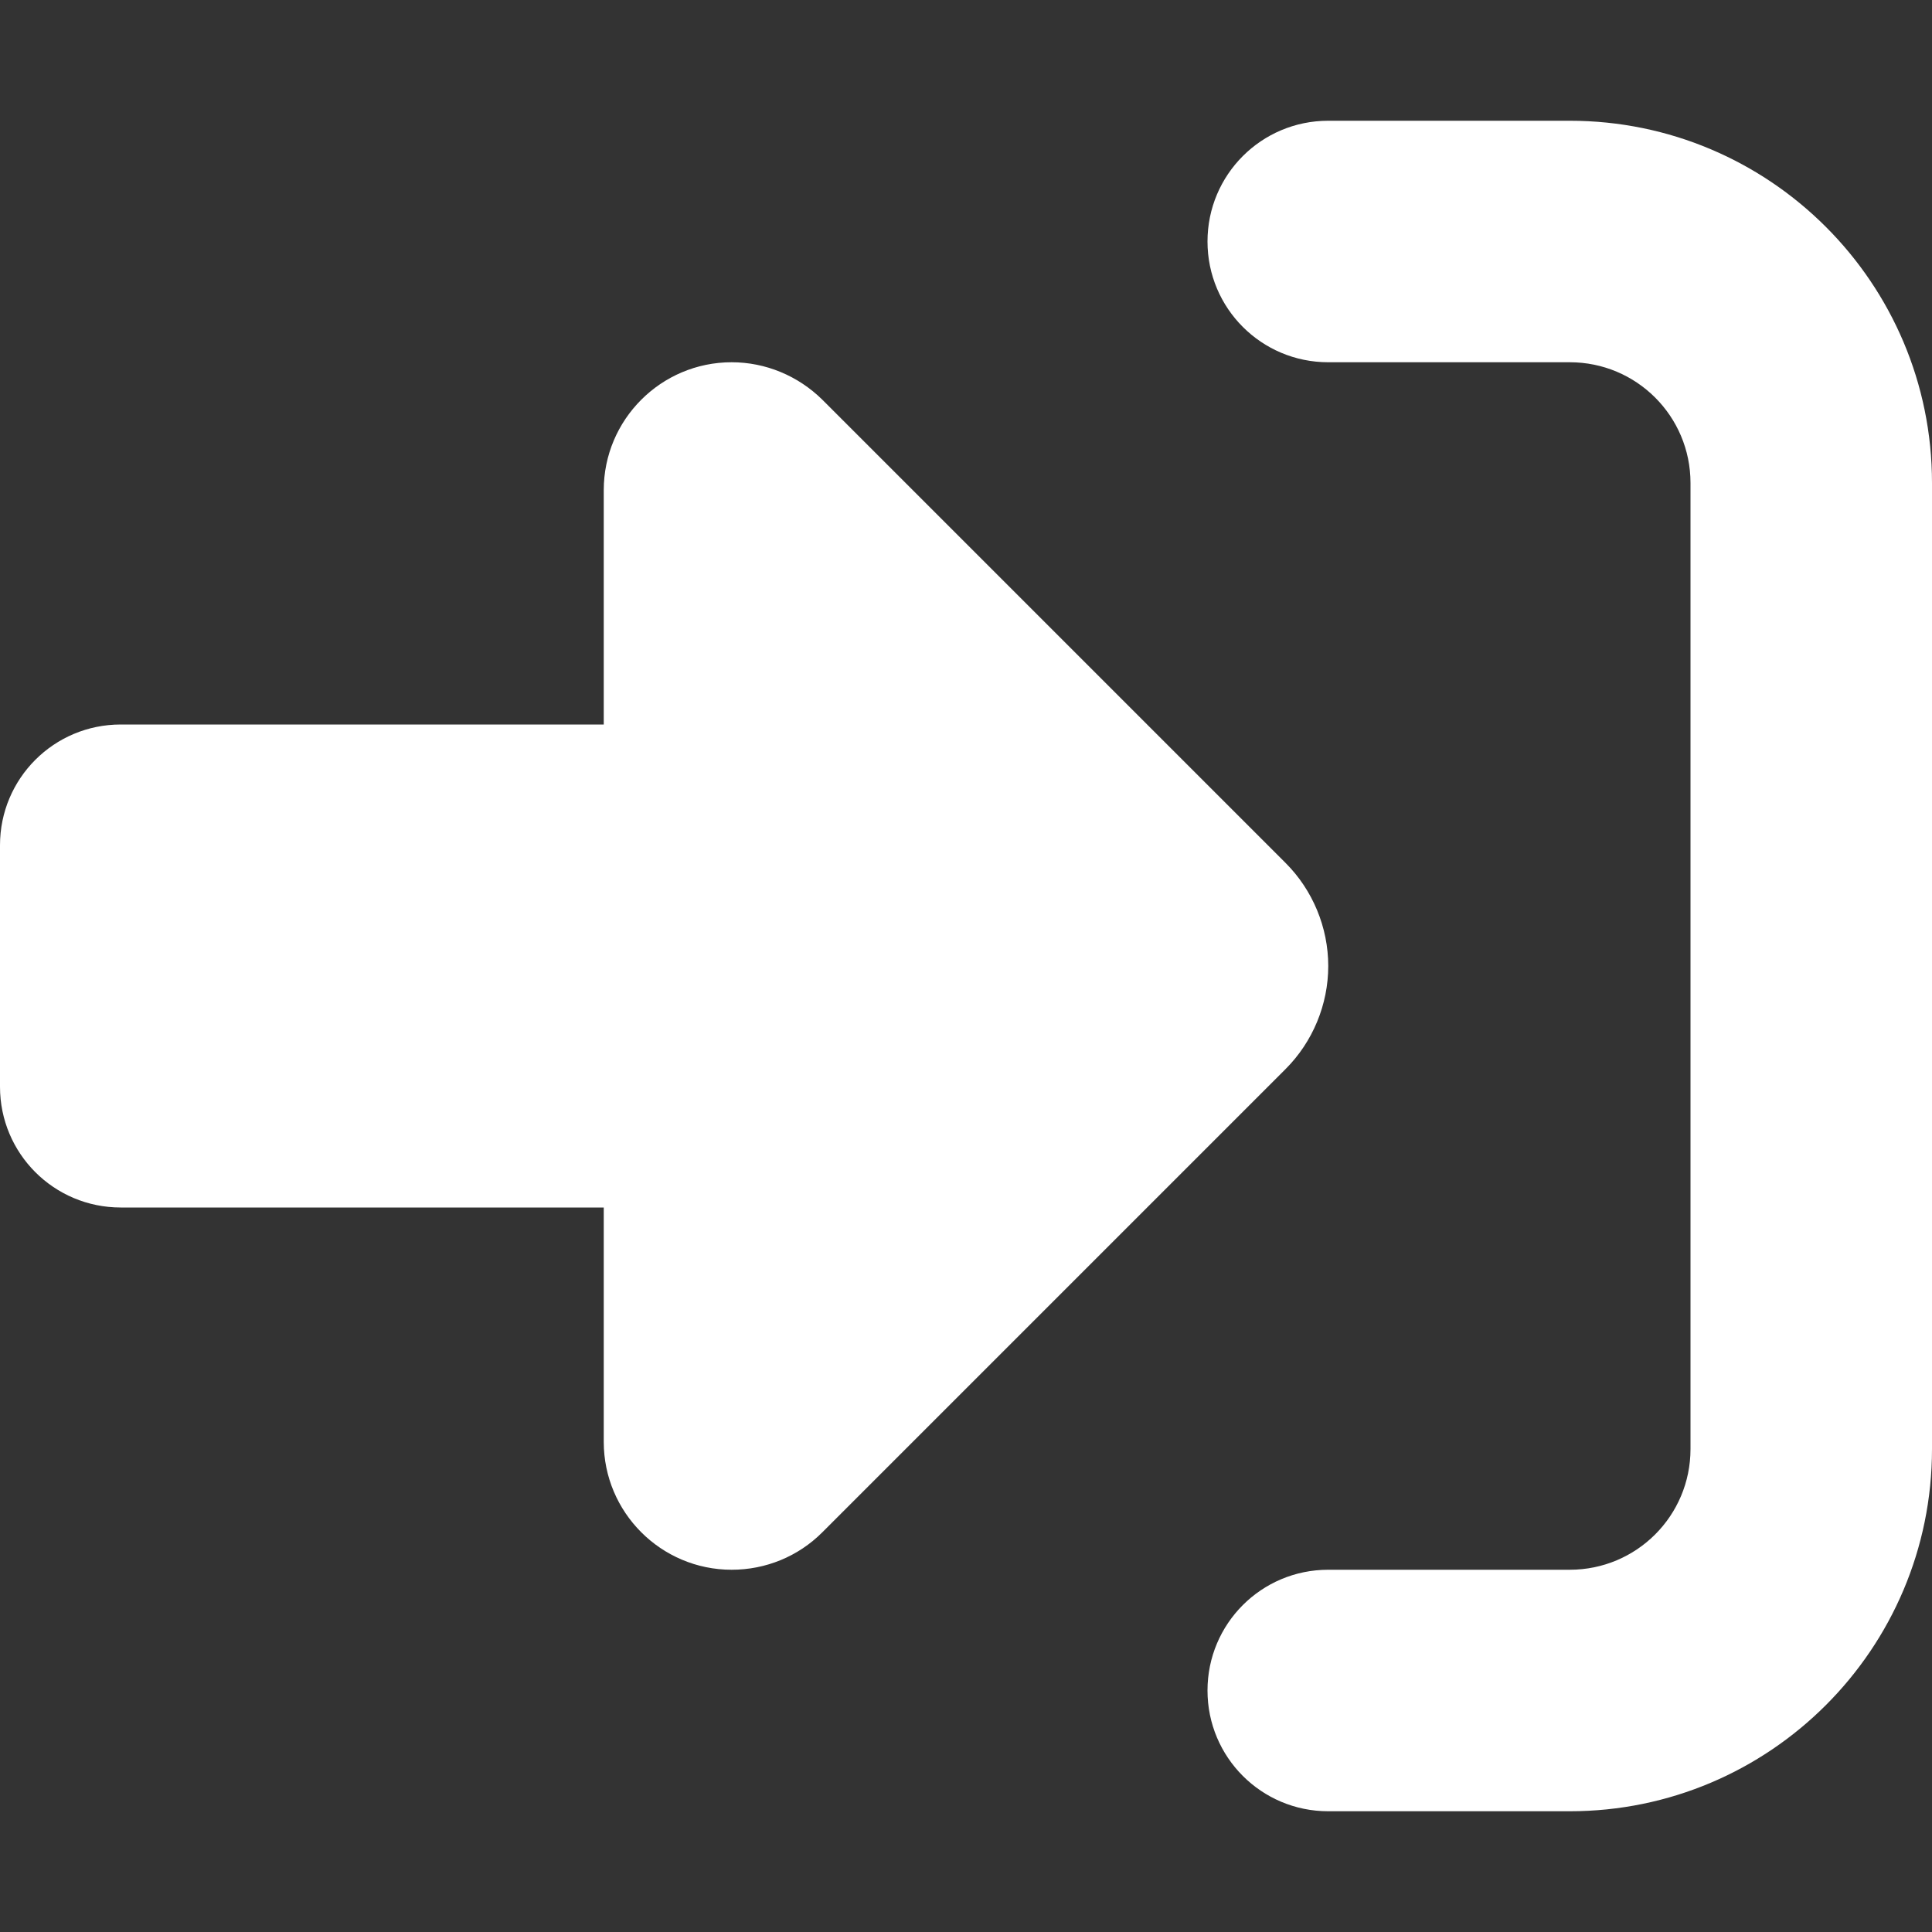
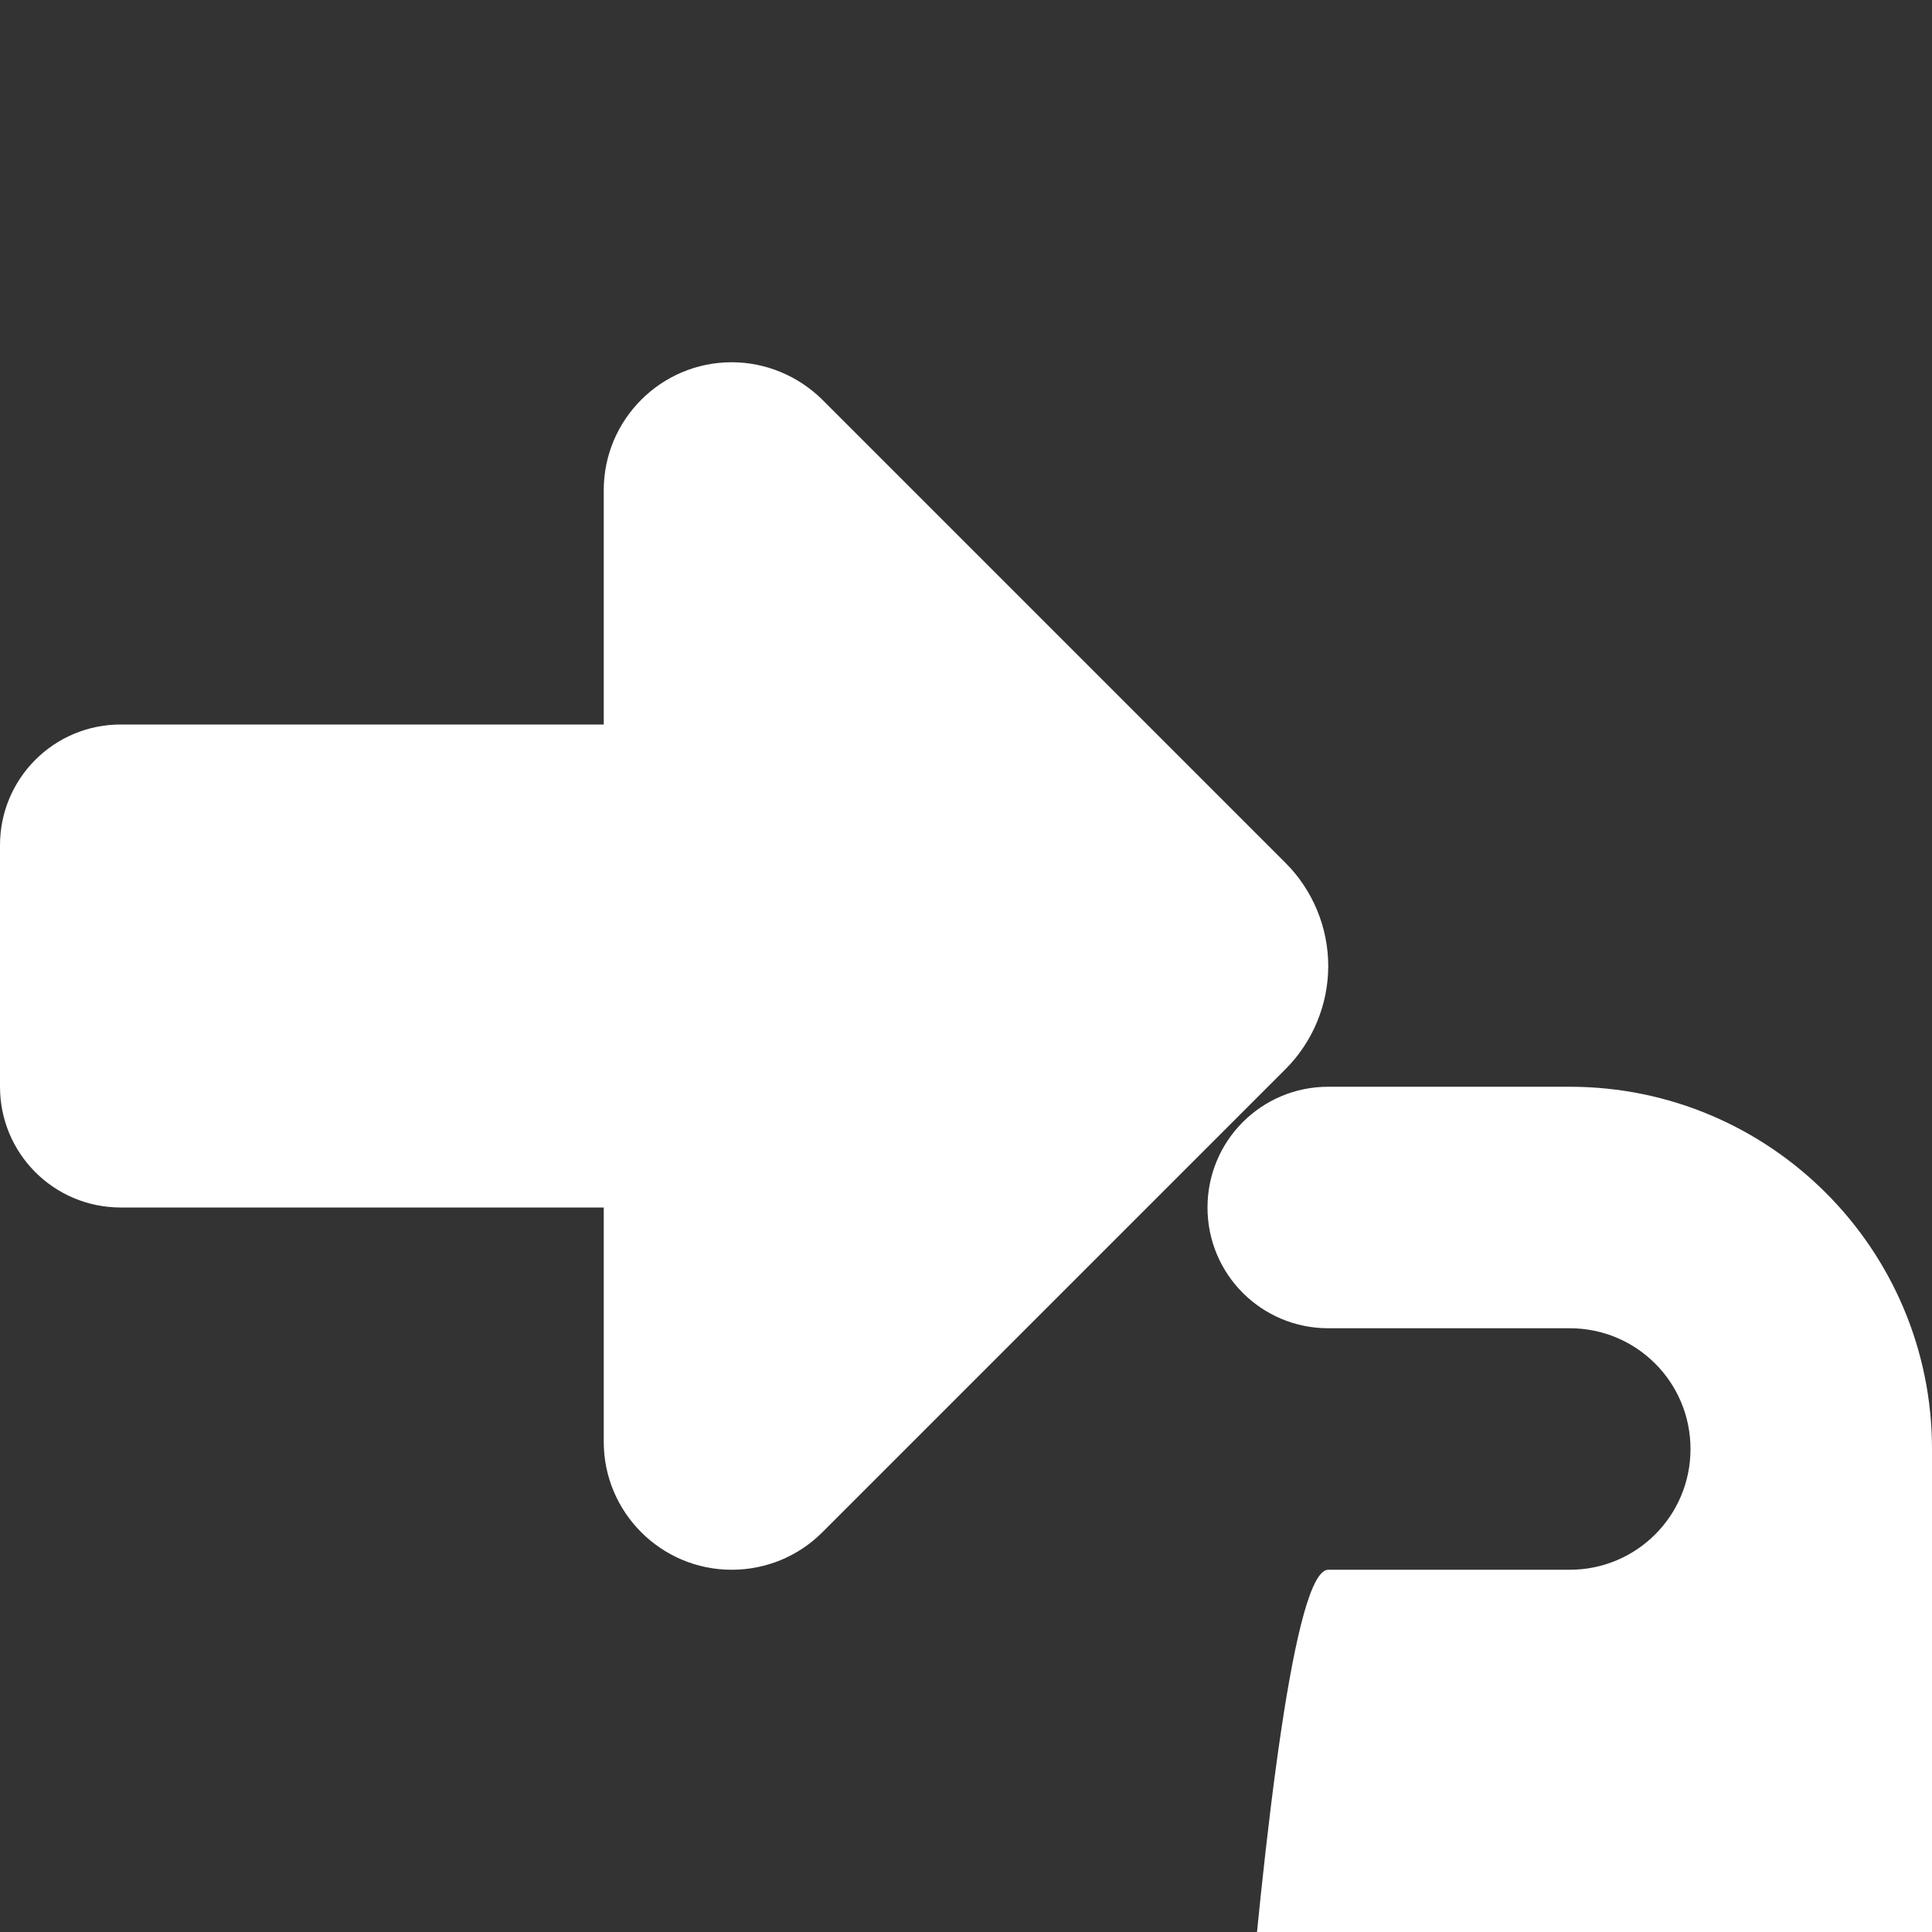
<svg xmlns="http://www.w3.org/2000/svg" version="1.1" id="Layer_1" x="0px" y="0px" viewBox="0 0 512 512" style="enable-background:new 0 0 512 512;" xml:space="preserve">
  <rect x="0" y="0" width="512" height="512" fill="#333333" stroke="none" />
  <style type="text/css">
	.st0{fill:#FFFFFF;}
</style>
-   <path class="st0" d="M217.9,105.9l122.8,122.8c7.2,7.2,11.3,17.1,11.3,27.3c0,10.2-4.1,20.1-11.3,27.3L217.9,406.1  c-6.4,6.4-15,9.9-24,9.9c-18.7,0-33.9-15.2-33.9-33.9V320H32c-17.7,0-32-14.3-32-32v-64c0-17.7,14.3-32,32-32h128v-62.1  c0-18.7,15.2-33.9,33.9-33.9C202.9,96,211.5,99.6,217.9,105.9z M352,416h64c17.7,0,32-14.3,32-32V128c0-17.7-14.3-32-32-32h-64  c-17.7,0-32-14.3-32-32s14.3-32,32-32h64c53,0,96,43,96,96v256c0,53-43,96-96,96h-64c-17.7,0-32-14.3-32-32S334.3,416,352,416z" />
+   <path class="st0" d="M217.9,105.9l122.8,122.8c7.2,7.2,11.3,17.1,11.3,27.3c0,10.2-4.1,20.1-11.3,27.3L217.9,406.1  c-6.4,6.4-15,9.9-24,9.9c-18.7,0-33.9-15.2-33.9-33.9V320H32c-17.7,0-32-14.3-32-32v-64c0-17.7,14.3-32,32-32h128v-62.1  c0-18.7,15.2-33.9,33.9-33.9C202.9,96,211.5,99.6,217.9,105.9z M352,416h64c17.7,0,32-14.3,32-32c0-17.7-14.3-32-32-32h-64  c-17.7,0-32-14.3-32-32s14.3-32,32-32h64c53,0,96,43,96,96v256c0,53-43,96-96,96h-64c-17.7,0-32-14.3-32-32S334.3,416,352,416z" />
</svg>